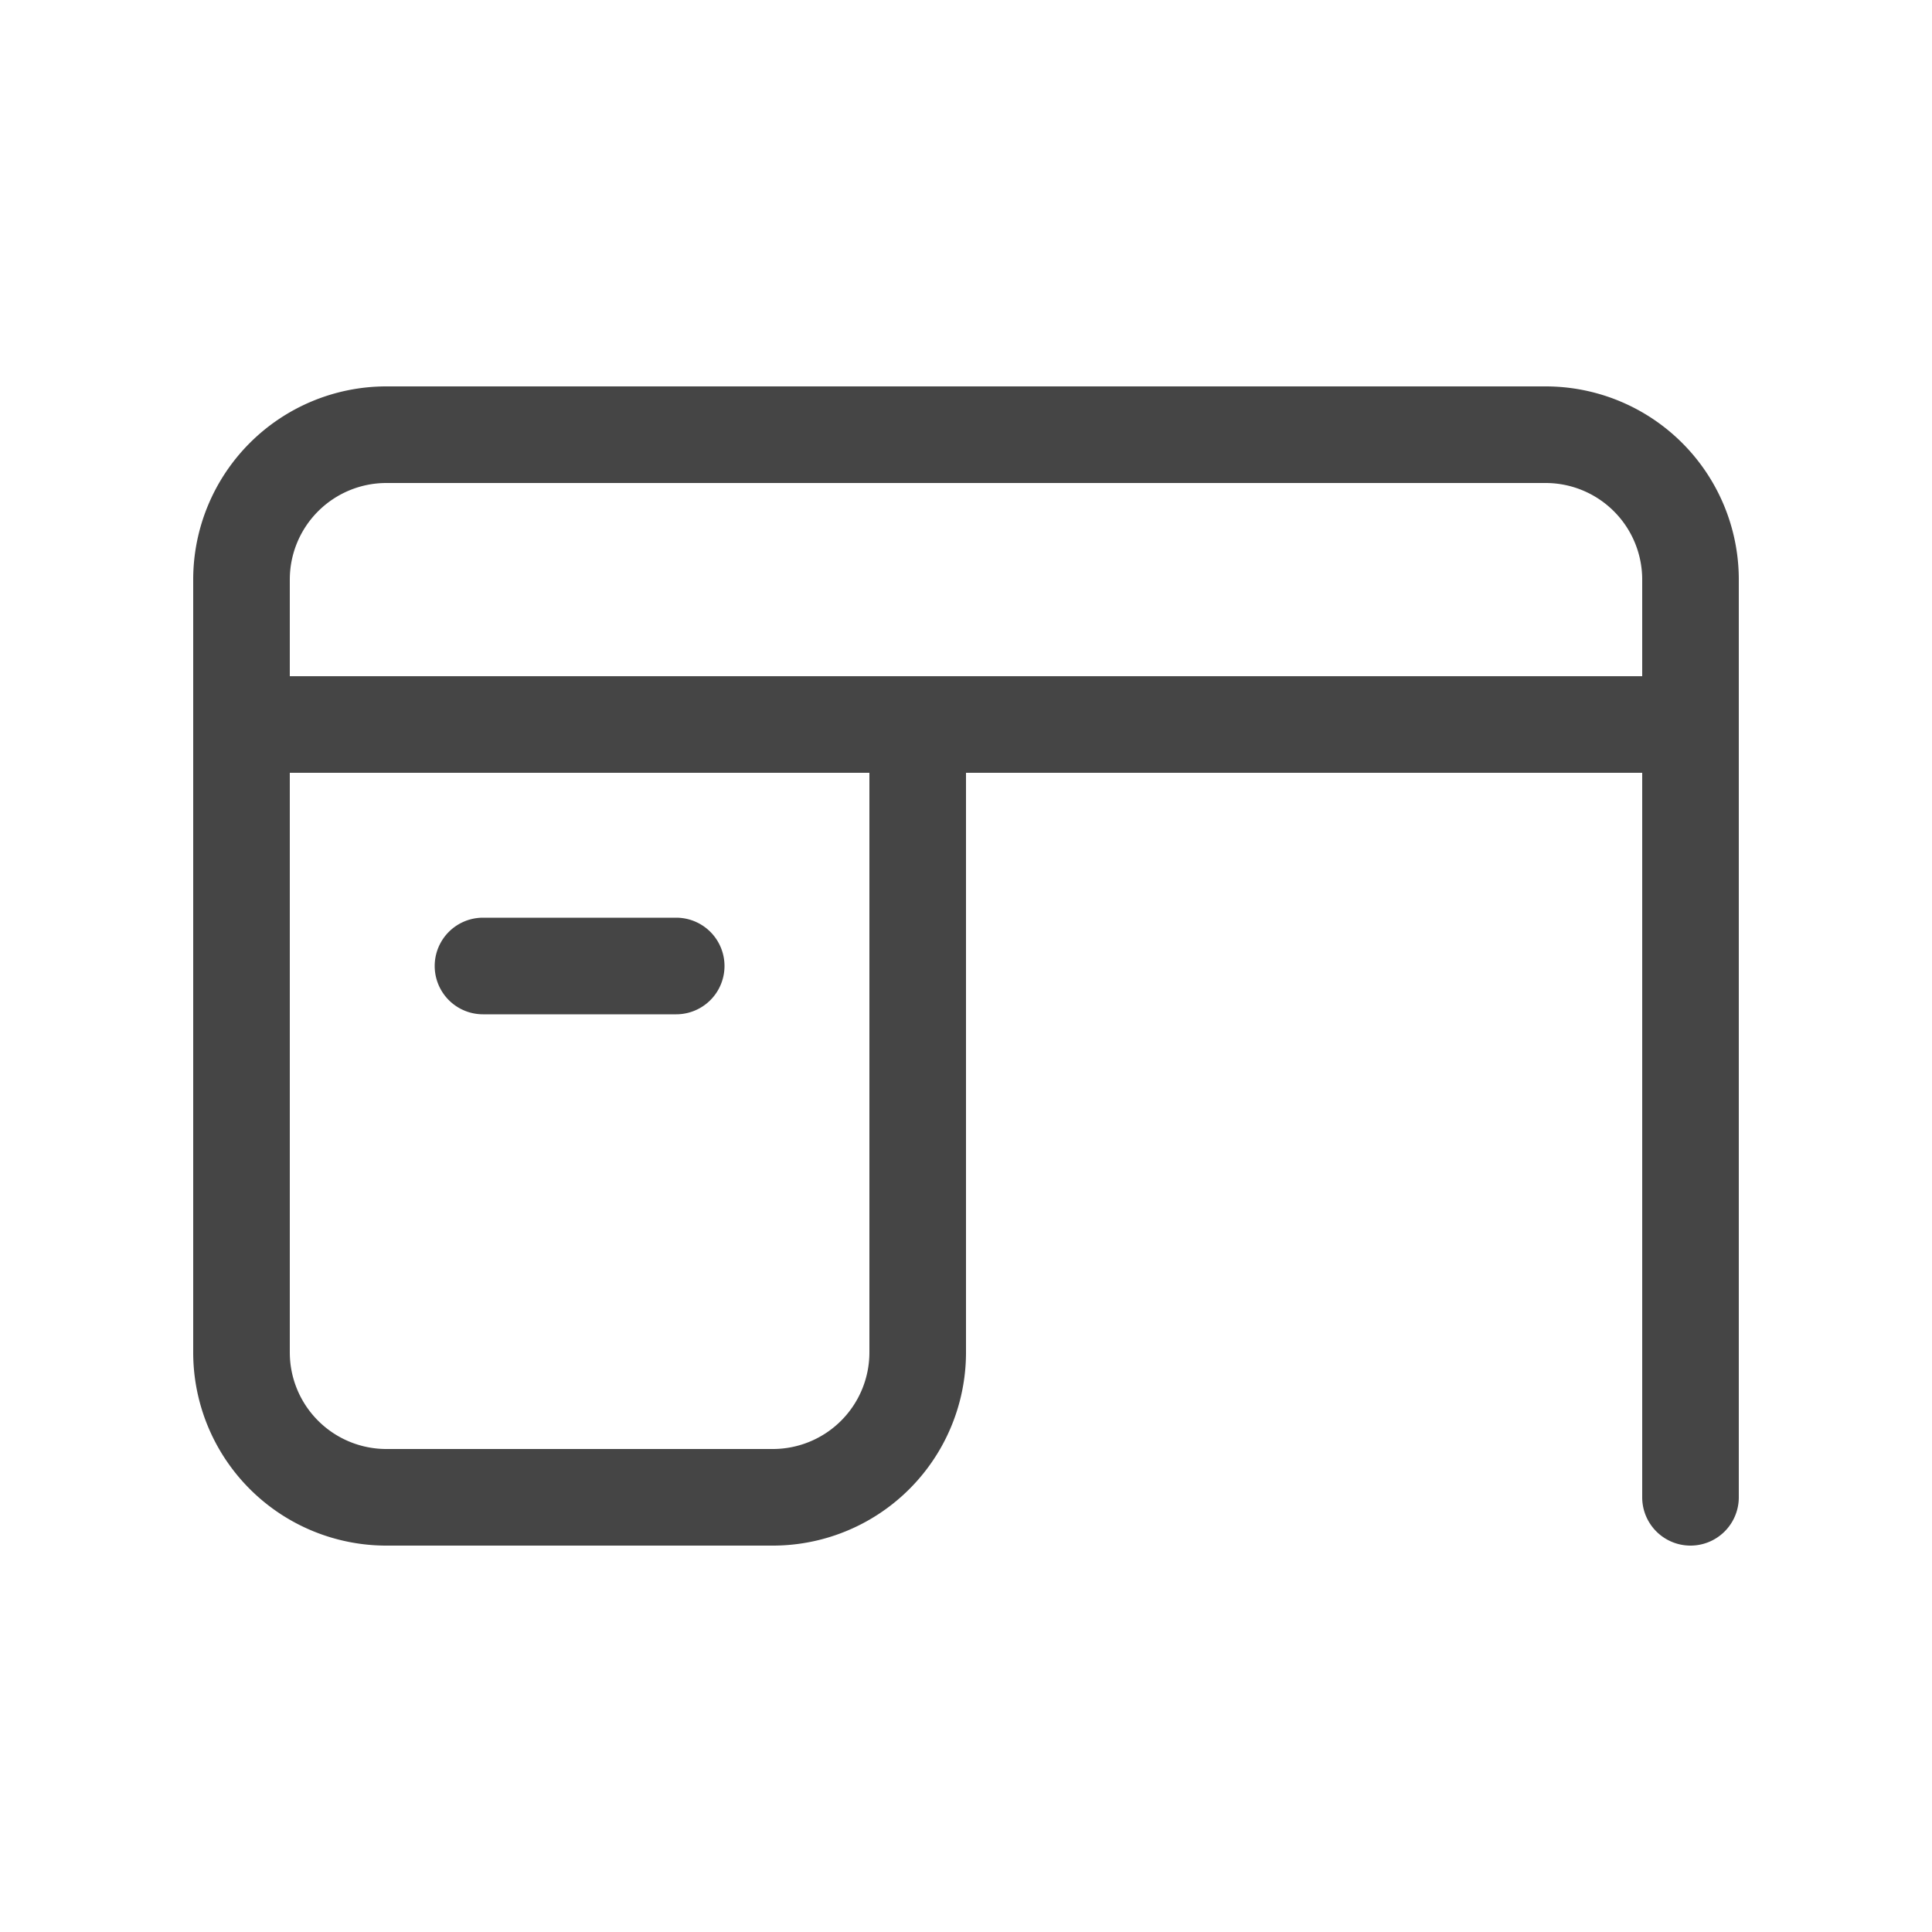
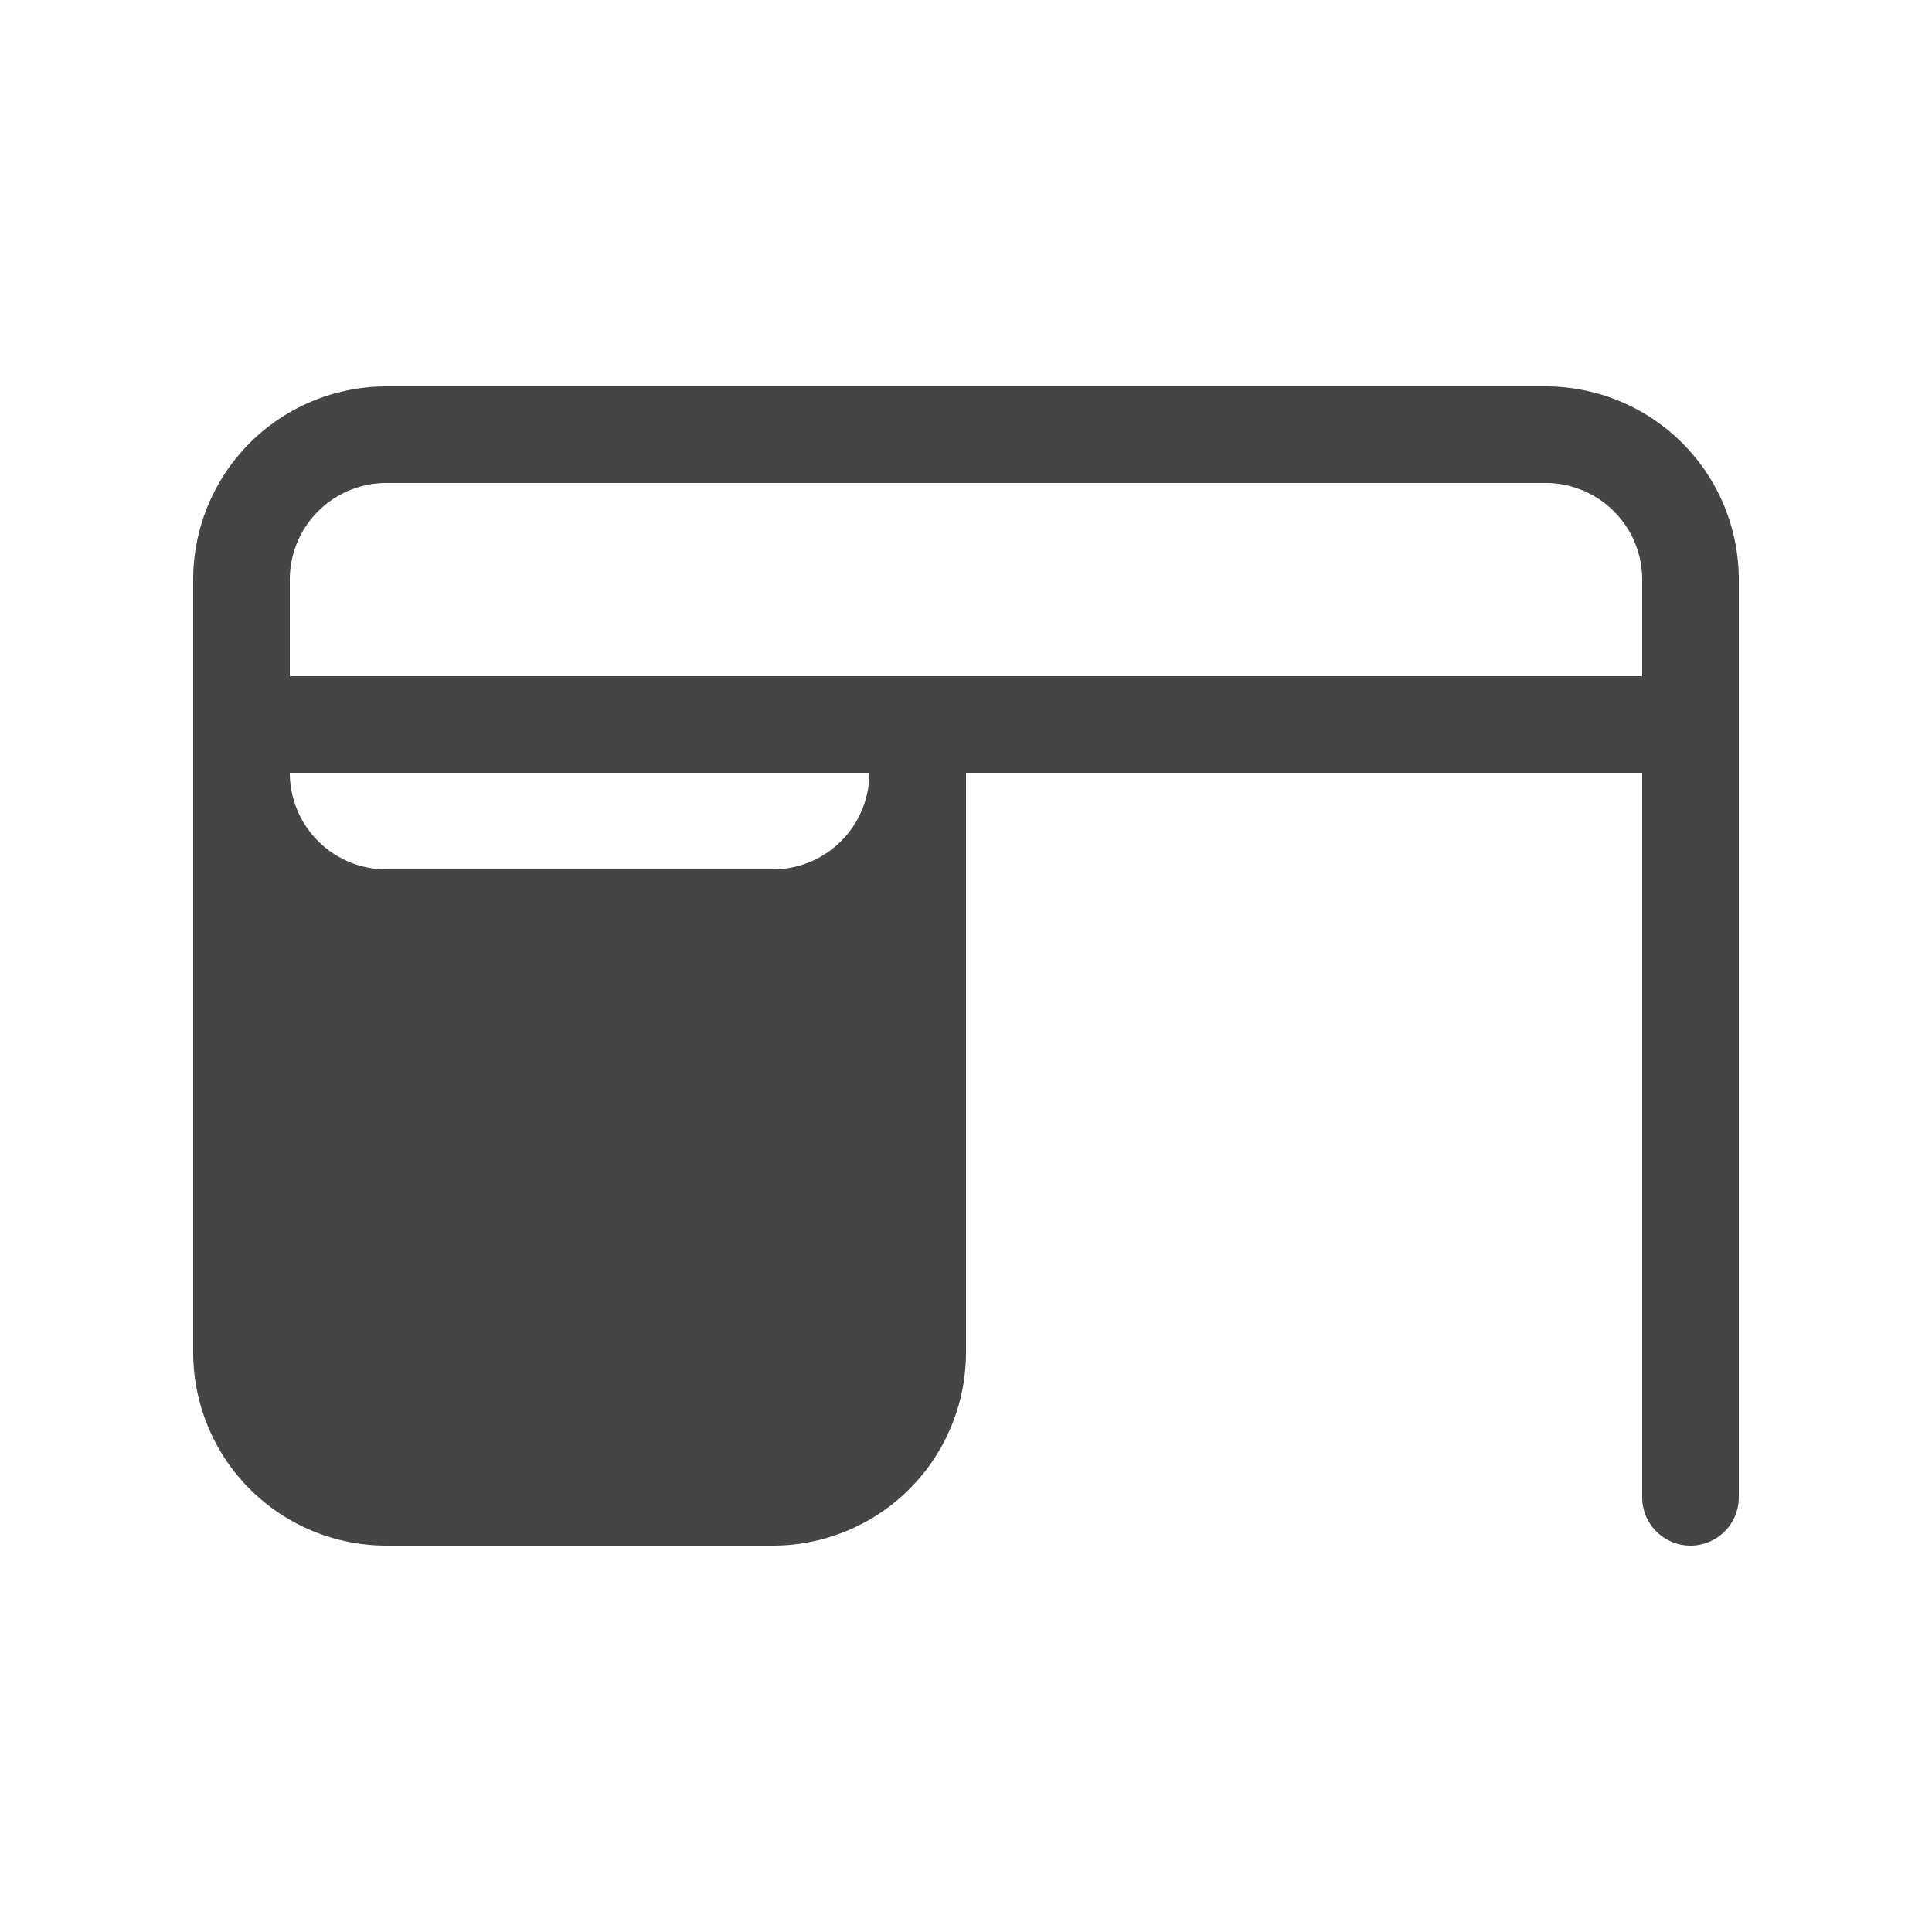
<svg xmlns="http://www.w3.org/2000/svg" width="50px" height="50px" viewBox="0 0 20 20">
-   <path fill="#454545" d="M4 4a2 2 0 0 0-2 2v8a2 2 0 0 0 2 2h4a2 2 0 0 0 2-2V8h7v7.5a.5.5 0 0 0 1 0V6a2 2 0 0 0-2-2zM3 8h6v6a1 1 0 0 1-1 1H4a1 1 0 0 1-1-1zm0-1V6a1 1 0 0 1 1-1h12a1 1 0 0 1 1 1v1zm2 2.5a.5.5 0 0 0 0 1h2a.5.5 0 0 0 0-1z" />
+   <path fill="#454545" d="M4 4a2 2 0 0 0-2 2v8a2 2 0 0 0 2 2h4a2 2 0 0 0 2-2V8h7v7.5a.5.5 0 0 0 1 0V6a2 2 0 0 0-2-2zM3 8h6a1 1 0 0 1-1 1H4a1 1 0 0 1-1-1zm0-1V6a1 1 0 0 1 1-1h12a1 1 0 0 1 1 1v1zm2 2.5a.5.5 0 0 0 0 1h2a.5.5 0 0 0 0-1z" />
</svg>